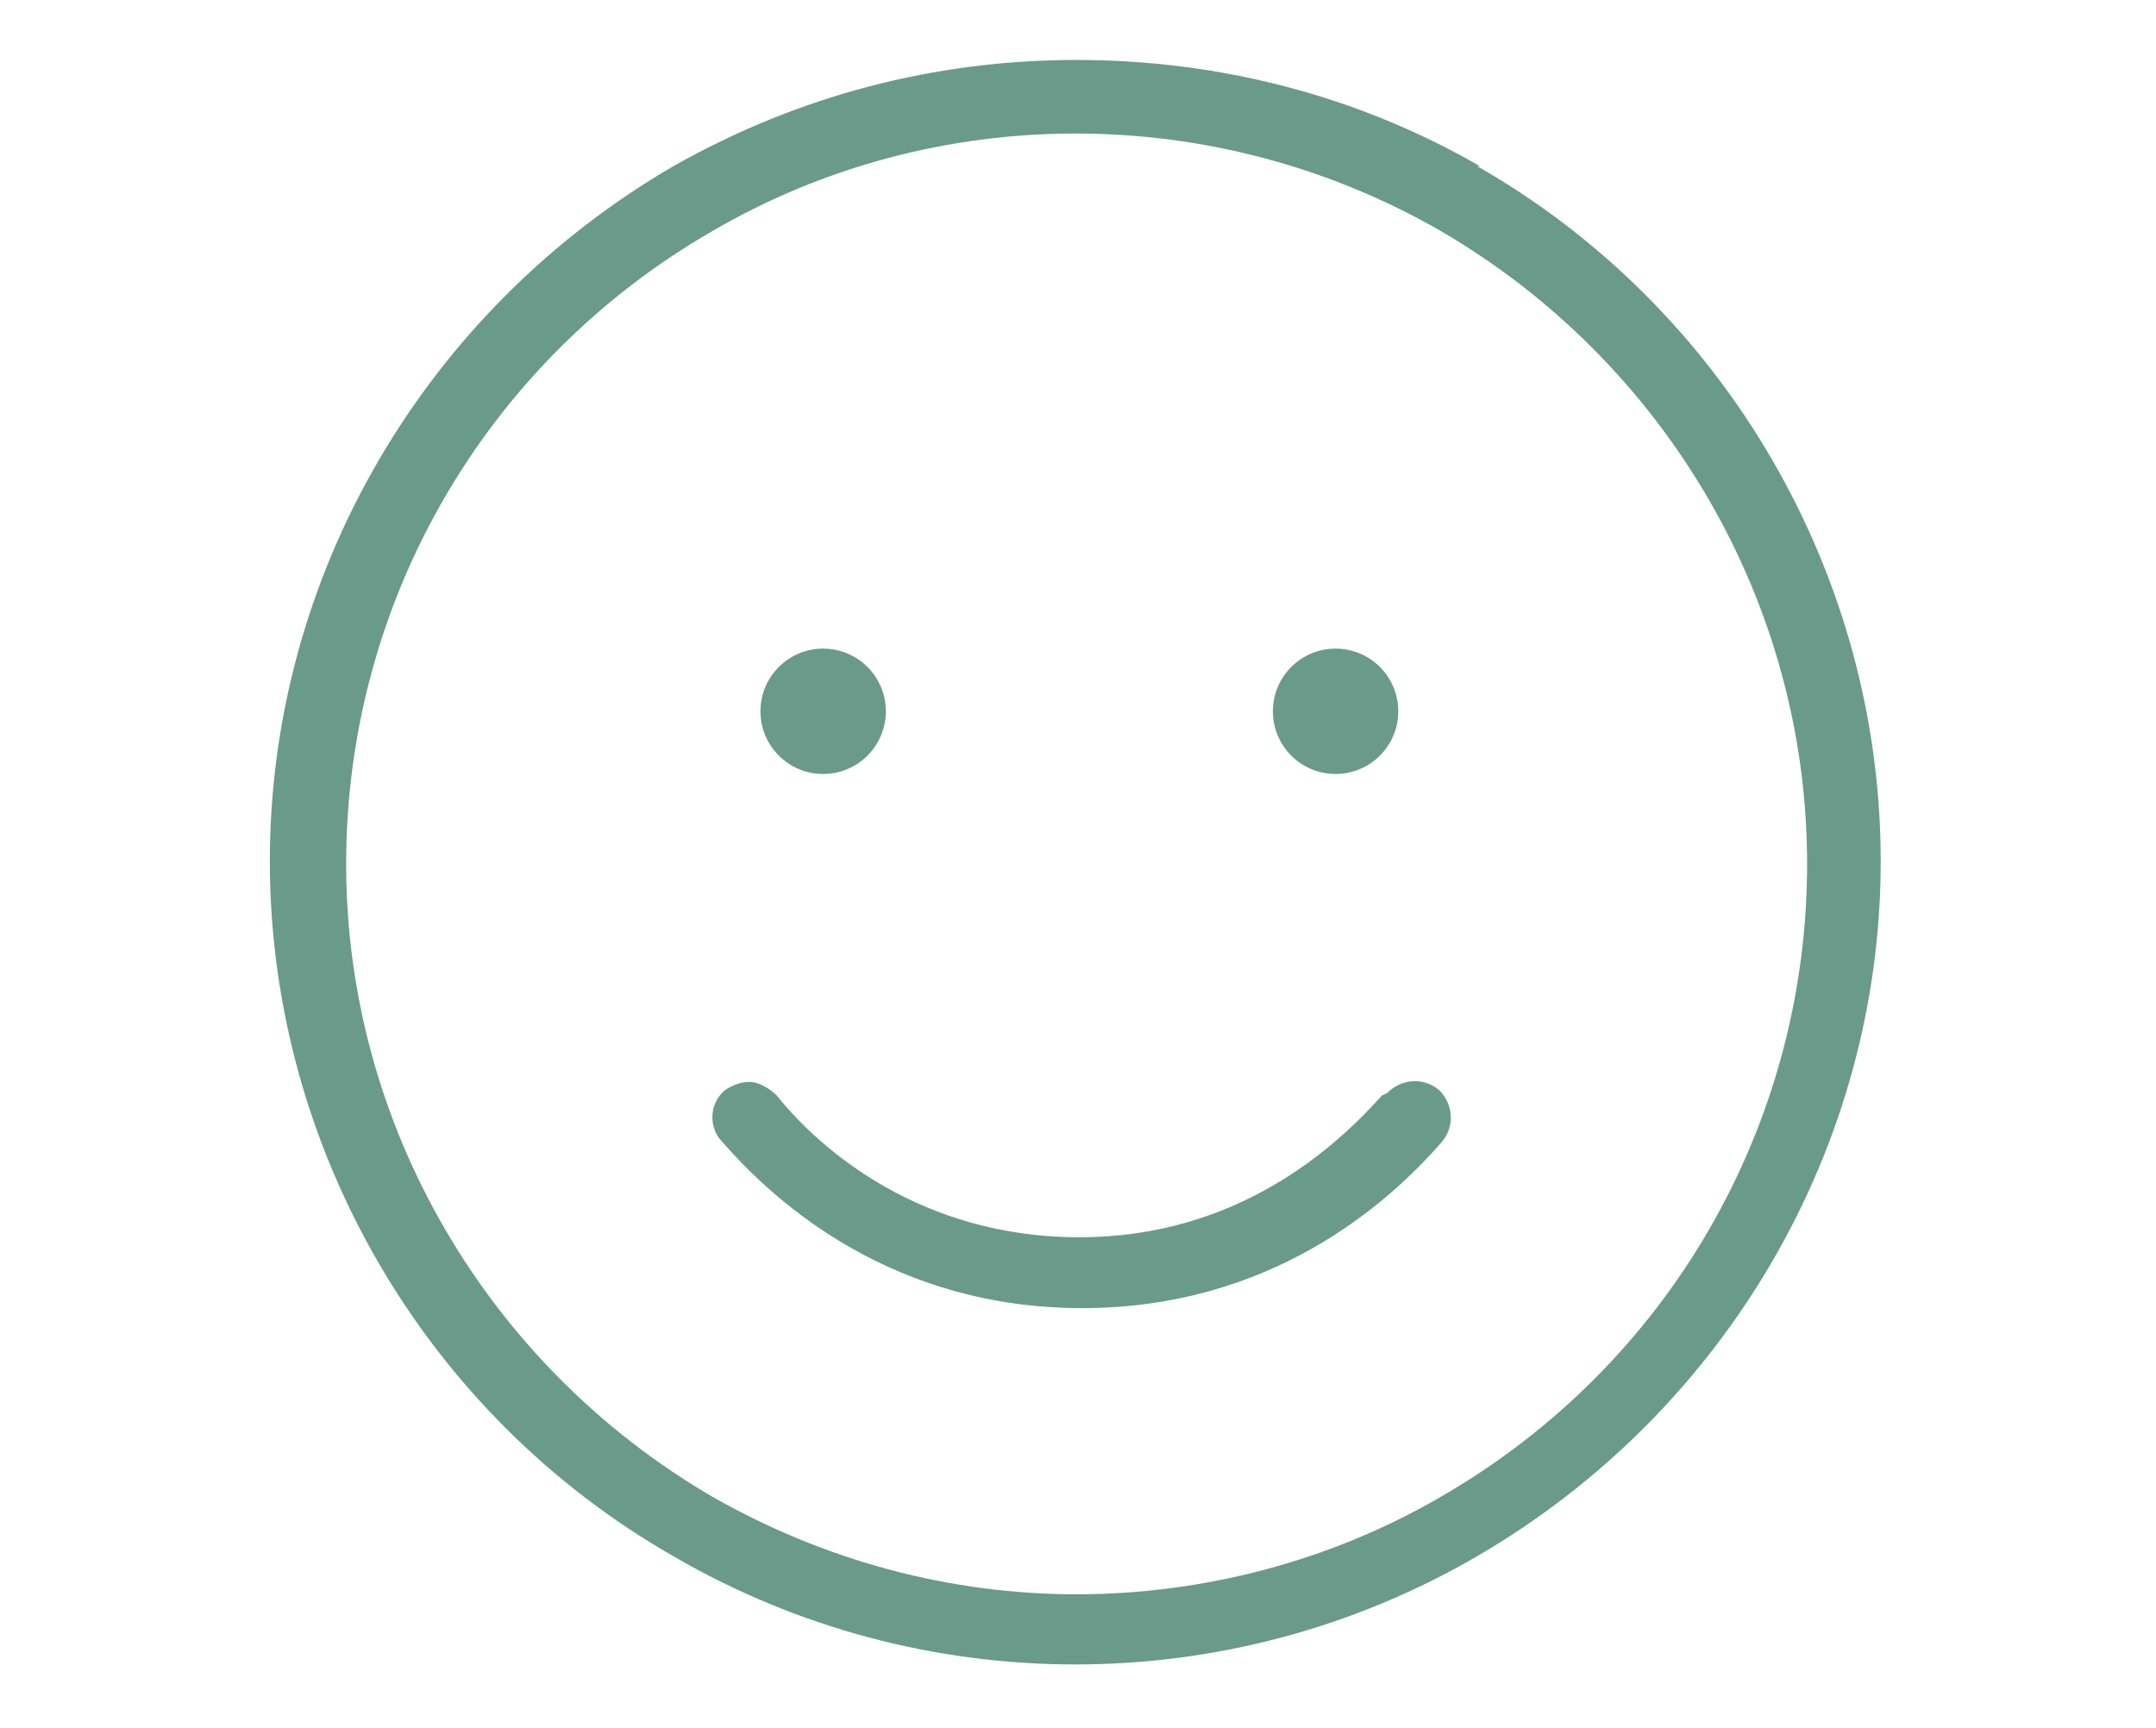
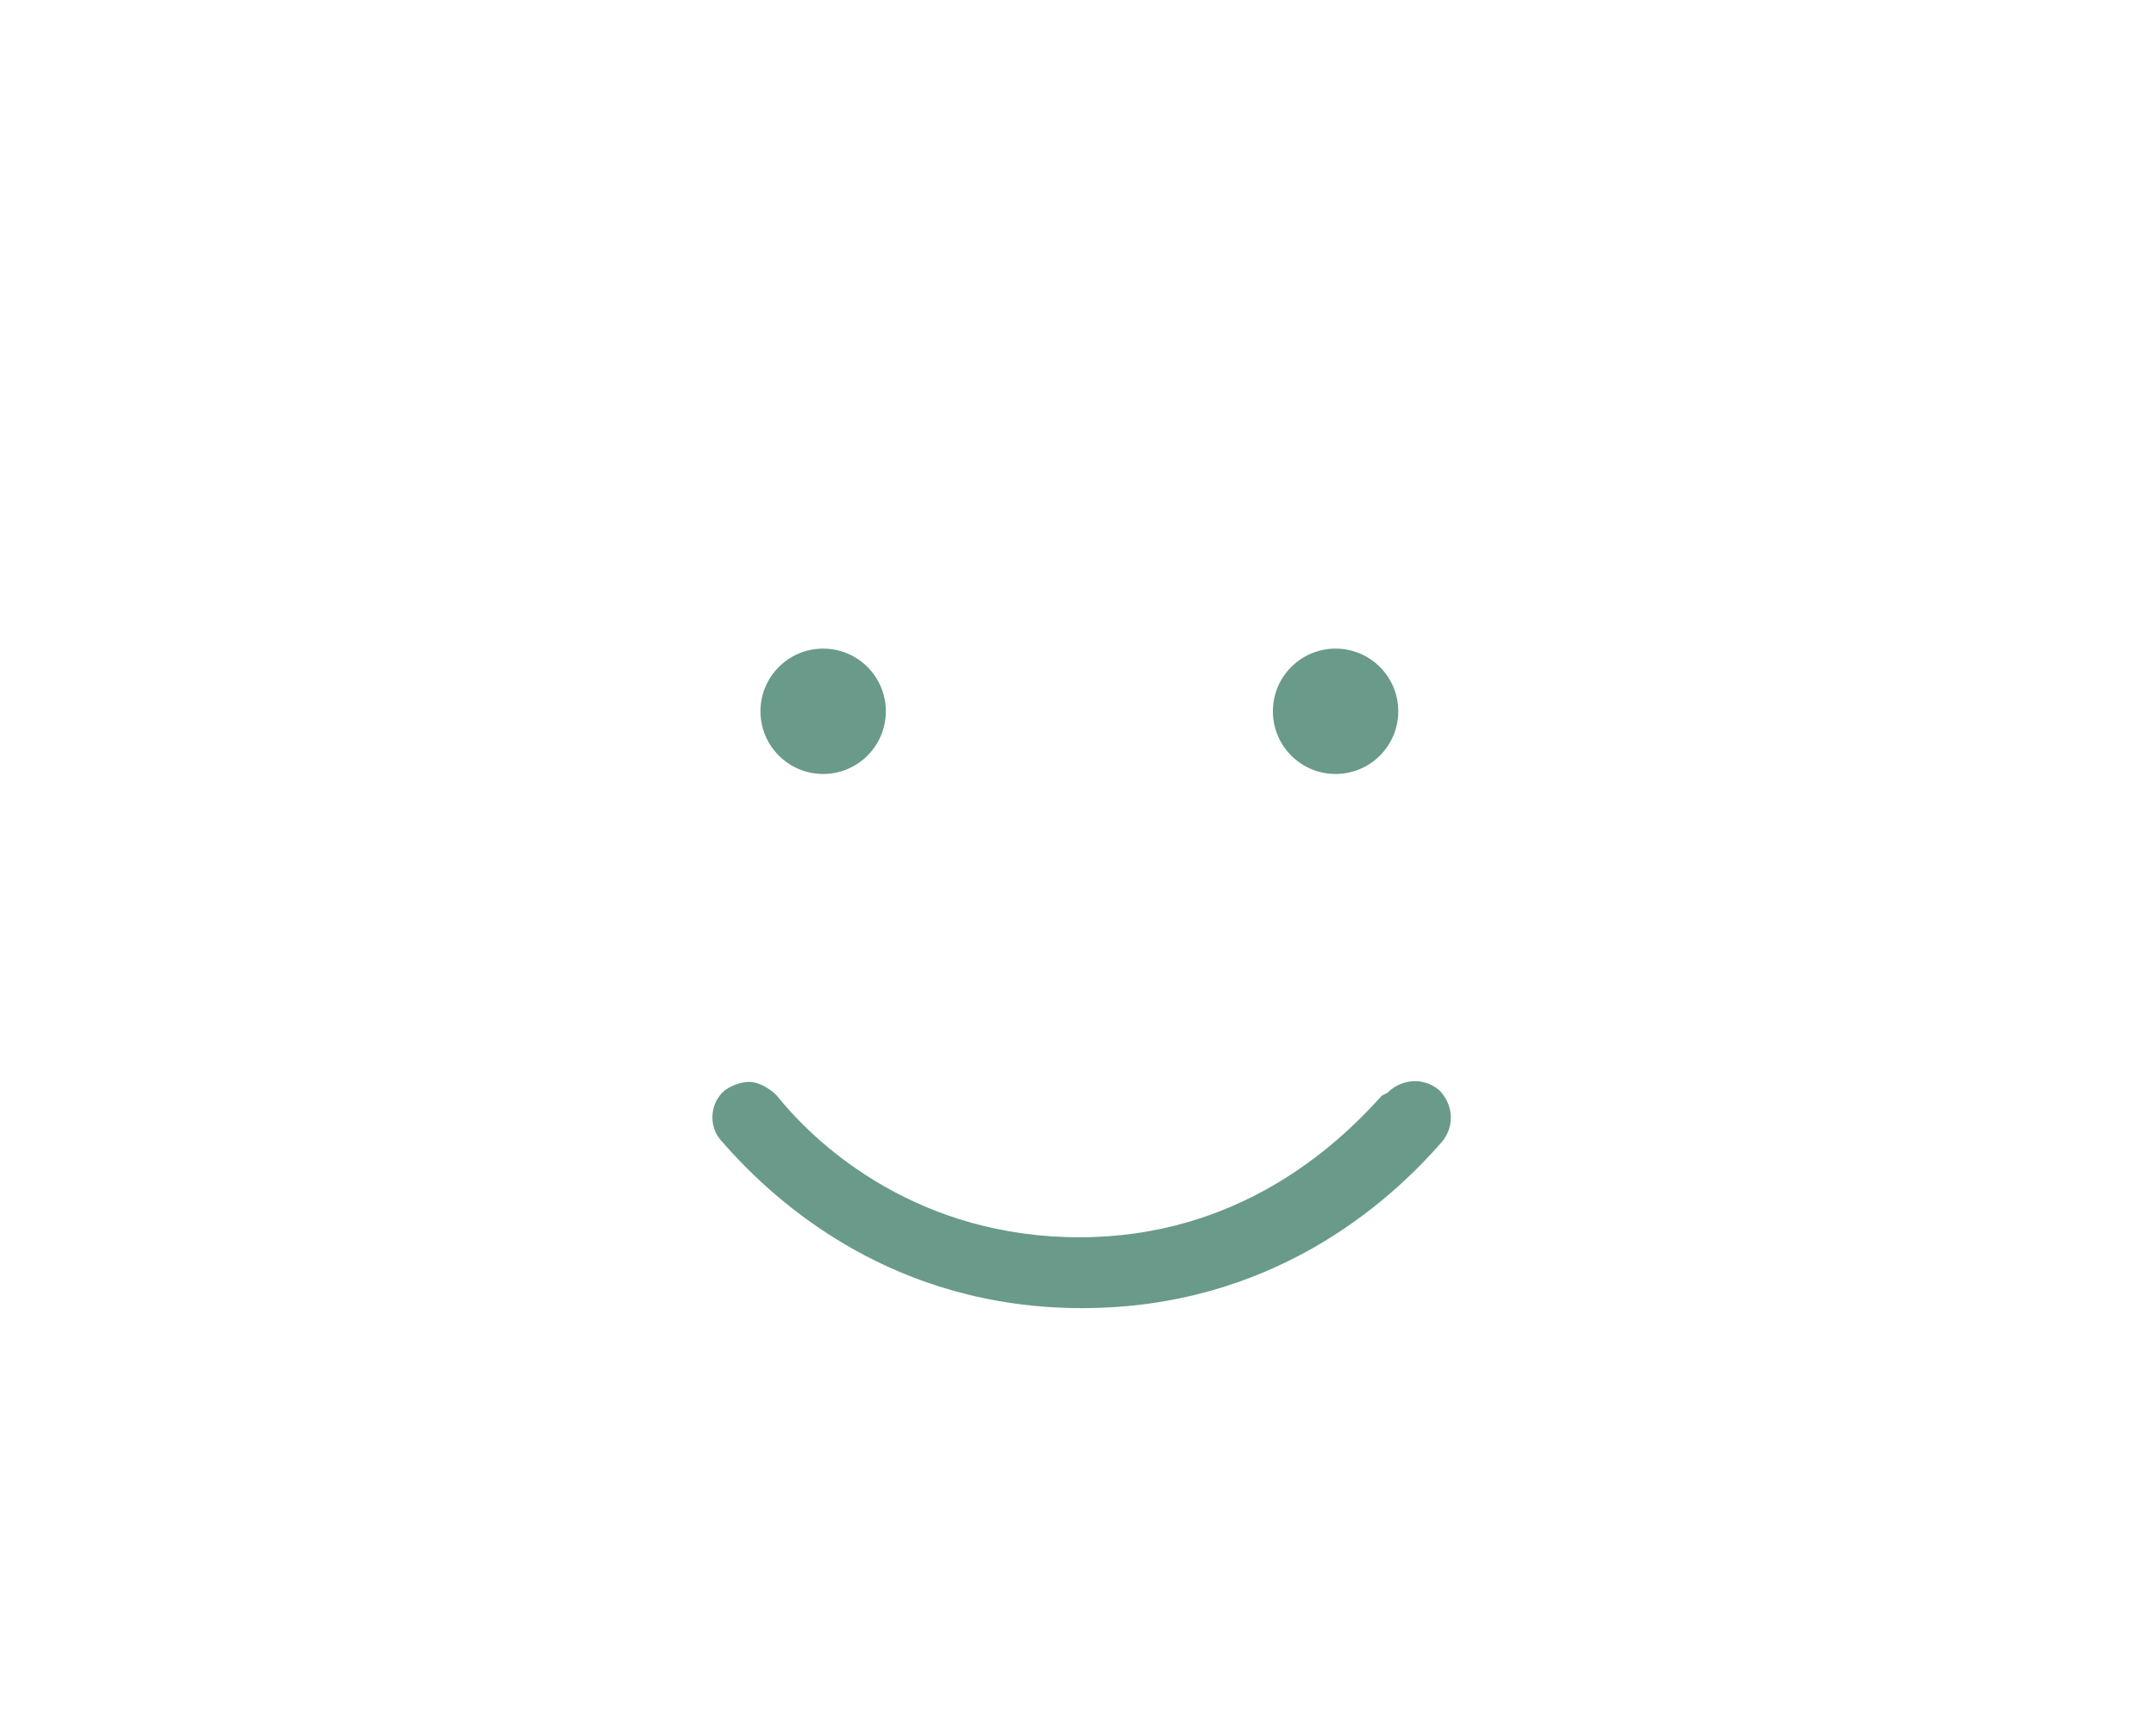
<svg xmlns="http://www.w3.org/2000/svg" version="1.1" viewBox="0 0 79.1 63.4">
  <defs>
    <style>
      .cls-1 {
        fill: #6a9a8a;
      }
    </style>
  </defs>
  <g>
    <g id="Calque_1">
      <g>
        <path class="cls-1" d="M50.7,40.2c-1.7,1.9-5.3,5.2-11.1,5.2s-9.5-3.2-11.1-5.2c-.3-.3-.7-.5-1-.5s-.6.1-.9.3c-.6.5-.6,1.4-.1,1.9,2,2.3,6.3,6.1,13.2,6.1s11.2-3.8,13.2-6.1c.5-.6.4-1.4-.1-1.9-.6-.5-1.4-.4-1.9.1Z" />
        <circle class="cls-1" cx="30.2" cy="26.1" r="2.3" />
        <circle class="cls-1" cx="49" cy="26.1" r="2.3" />
-         <path class="cls-1" d="M54.3,6.1c-4.5-2.6-9.6-3.9-14.8-3.9s-10.2,1.3-14.8,3.9c-9.1,5.3-14.8,15-14.8,25.5s5.7,20.3,14.8,25.5c9.1,5.3,20.4,5.3,29.5,0,9.1-5.3,14.8-15,14.8-25.5s-5.7-20.3-14.8-25.5ZM52.9,54.9c-4.1,2.4-8.8,3.6-13.4,3.6s-9.2-1.2-13.4-3.6c-8.2-4.8-13.4-13.6-13.4-23.2s5.1-18.4,13.4-23.2c8.2-4.8,18.5-4.8,26.8,0,8.2,4.8,13.4,13.6,13.4,23.2s-5.1,18.4-13.4,23.2Z" />
      </g>
    </g>
  </g>
</svg>